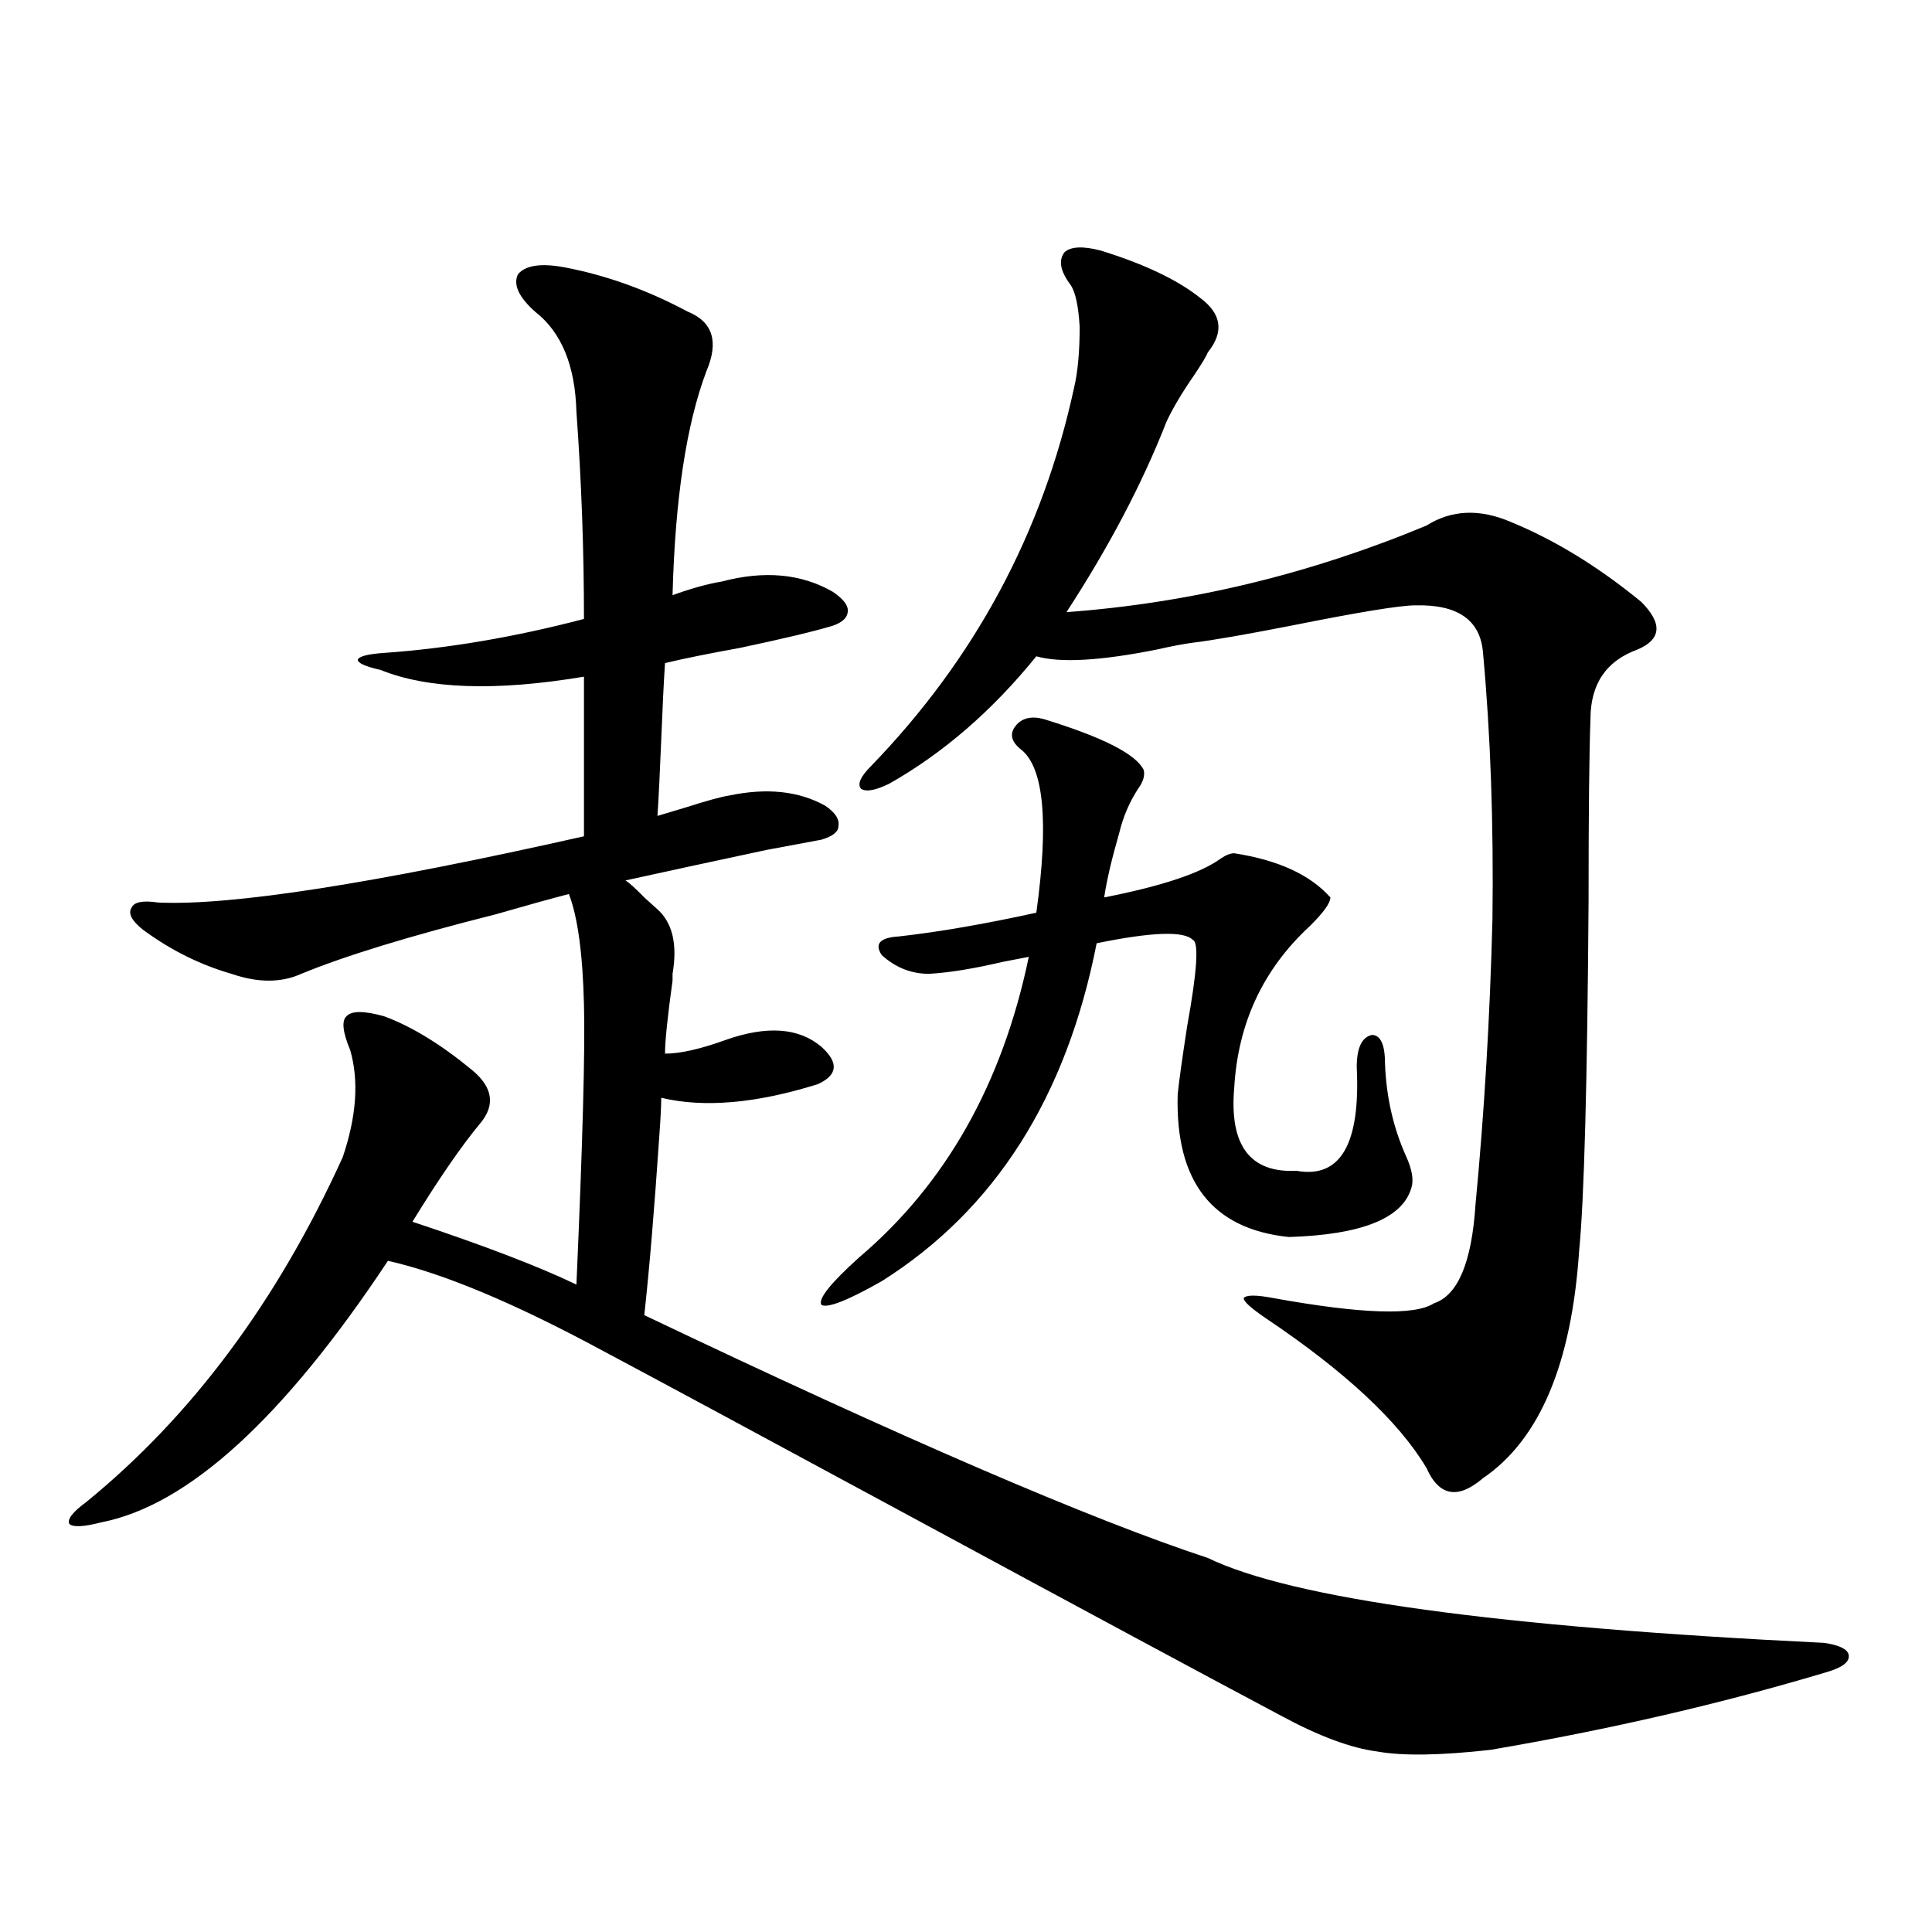
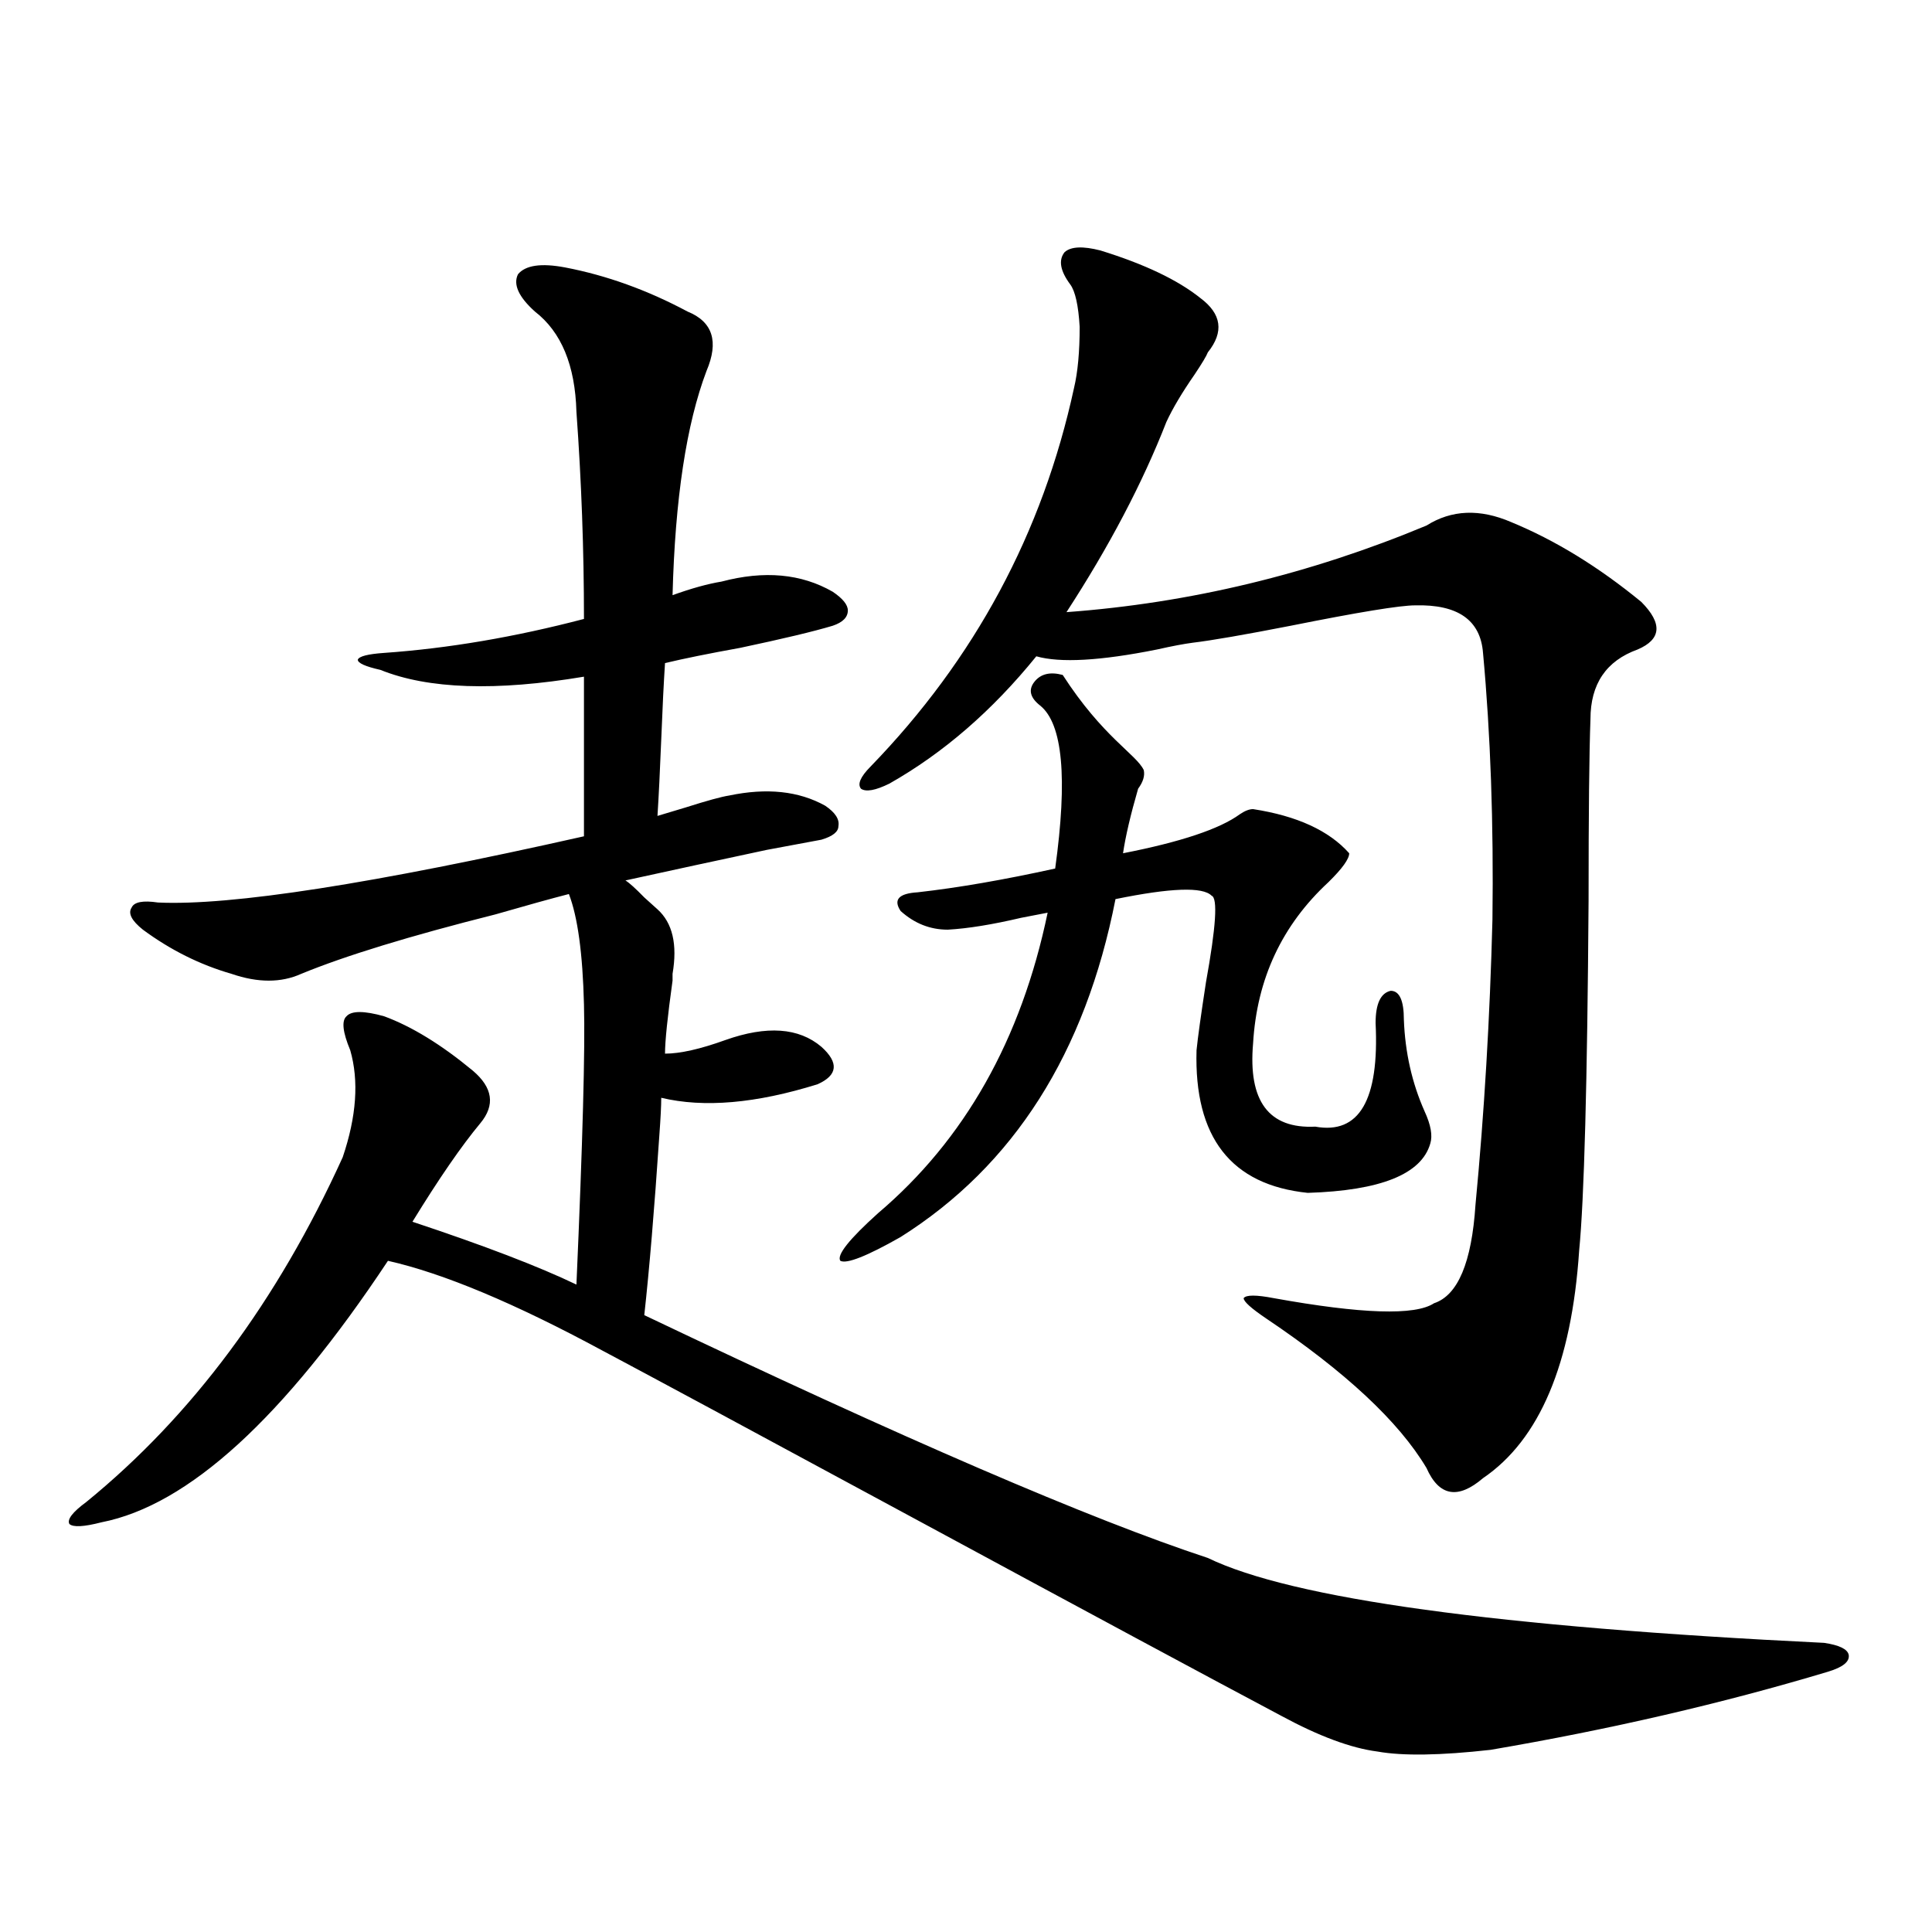
<svg xmlns="http://www.w3.org/2000/svg" version="1.1" id="图层_1" x="0px" y="0px" width="1000px" height="1000px" viewBox="0 0 1000 1000" enable-background="new 0 0 1000 1000" xml:space="preserve">
-   <path d="M292.505,138.426c21.463,4.106,42.591,11.729,63.413,22.852c13.003,5.273,16.25,15.532,9.756,30.762  c-10.411,27.549-16.265,66.221-17.561,116.016c9.756-3.516,18.201-5.85,25.365-7.031c22.104-5.85,41.295-4.092,57.56,5.273  c5.198,3.516,7.805,6.743,7.805,9.668c0,3.516-2.606,6.152-7.805,7.91c-9.756,2.939-25.7,6.743-47.804,11.426  c-16.265,2.939-29.268,5.576-39.023,7.91c-0.655,9.971-1.311,23.154-1.951,39.551c-0.655,16.411-1.311,29.595-1.951,39.551  c1.951-0.576,6.829-2.046,14.634-4.395c11.052-3.516,18.536-5.562,22.438-6.152c19.512-4.092,36.097-2.334,49.755,5.273  c5.198,3.516,7.47,7.031,6.829,10.547c0,2.939-2.927,5.273-8.78,7.031c-6.509,1.182-15.944,2.939-28.292,5.273  c-24.725,5.273-49.114,10.547-73.169,15.82c1.951,1.182,5.198,4.106,9.756,8.789c3.247,2.939,5.519,4.985,6.829,6.152  c7.805,7.031,10.396,18.169,7.805,33.398c0,0.591,0,1.758,0,3.516c-2.606,18.76-3.902,31.353-3.902,37.793  c7.805,0,18.201-2.334,31.219-7.031c21.463-7.607,38.048-6.44,49.755,3.516c9.101,8.213,8.445,14.653-1.951,19.336  c-31.874,9.971-58.87,12.305-80.974,7.031c0,4.106-0.335,10.547-0.976,19.336c-2.606,38.672-5.213,69.736-7.805,93.164  c133.976,63.872,231.214,105.771,291.7,125.684c43.566,21.094,149.905,35.733,319.017,43.945c7.805,1.168,12.027,3.214,12.683,6.152  c0.641,3.516-2.927,6.441-10.731,8.789c-54.633,16.397-112.848,29.883-174.63,40.43c-26.021,2.926-45.532,3.214-58.535,0.879  c-13.658-1.758-30.243-7.91-49.755-18.457c-36.432-19.336-100.165-53.613-191.215-102.832  c-84.556-45.703-137.893-74.404-159.996-86.133c-45.532-24.609-82.604-40.127-111.217-46.582  c-53.992,81.45-103.412,126.563-148.289,135.352c-9.115,2.349-14.634,2.637-16.585,0.879c-1.311-2.334,1.616-6.152,8.78-11.426  c54.633-44.521,98.854-103.999,132.68-178.418c7.149-21.094,8.445-39.551,3.902-55.371c-3.902-9.365-4.558-15.229-1.951-17.578  c2.592-2.925,9.101-2.925,19.512,0c14.299,5.273,29.588,14.653,45.853,28.125c10.396,8.789,11.707,17.881,3.902,27.246  c-9.756,11.729-21.463,28.716-35.121,50.977c37.072,12.305,65.364,23.154,84.876,32.52c3.247-73.828,4.543-122.168,3.902-145.02  c-0.655-26.367-3.262-45.4-7.805-57.129c-9.115,2.349-21.798,5.864-38.048,10.547c-44.236,11.138-77.727,21.396-100.485,30.762  c-10.411,4.697-22.438,4.697-36.097,0c-16.265-4.683-31.554-12.305-45.853-22.852c-5.854-4.683-7.805-8.486-5.854-11.426  c1.296-2.925,5.854-3.804,13.658-2.637c37.713,1.758,111.217-9.668,220.482-34.277v-82.617  c-45.532,7.622-80.653,6.455-105.363-3.516c-7.805-1.758-11.707-3.516-11.707-5.273c0.641-1.758,5.198-2.925,13.658-3.516  c33.17-2.334,67.636-8.198,103.412-17.578c0-35.732-1.311-71.479-3.902-107.227c-0.655-24.019-7.805-41.309-21.463-51.855  c-8.46-7.607-11.387-14.063-8.78-19.336C272.018,137.259,280.143,136.092,292.505,138.426z M592.01,398.582  c0.641,2.939-0.335,6.152-2.927,9.668c-4.558,7.031-7.805,14.653-9.756,22.852c-3.902,13.486-6.509,24.609-7.805,33.398  c29.908-5.85,50.075-12.593,60.486-20.215c2.592-1.758,4.878-2.637,6.829-2.637c22.759,3.516,39.344,11.138,49.755,22.852  c0,2.939-3.582,7.91-10.731,14.941c-24.069,22.275-37.072,50.098-39.023,83.496c-2.606,29.883,8.125,44.248,32.194,43.066  c22.759,4.106,33.17-13.76,31.219-53.613c0-9.956,2.592-15.518,7.805-16.699c4.543,0,6.829,4.985,6.829,14.941  c0.641,17.002,4.223,32.822,10.731,47.461c3.247,7.031,4.223,12.607,2.927,16.699c-4.558,15.82-25.7,24.321-63.413,25.488  c-39.679-4.092-58.87-28.701-57.56-73.828c0.641-6.44,2.271-18.154,4.878-35.156c5.198-28.701,6.174-43.643,2.927-44.824  c-4.558-4.683-21.143-4.092-49.755,1.758c-15.609,79.692-52.682,137.988-111.217,174.902c-17.561,9.971-27.972,14.063-31.219,12.305  c-1.951-2.925,4.543-11.123,19.512-24.609c44.877-38.081,74.145-89.937,87.803-155.566c-3.262,0.591-7.805,1.47-13.658,2.637  c-14.969,3.516-27.651,5.576-38.048,6.152c-9.115,0-17.24-3.213-24.39-9.668c-3.902-5.85-0.976-9.077,8.78-9.668  c20.808-2.334,44.542-6.44,71.218-12.305c6.494-46.87,3.902-74.995-7.805-84.375c-5.213-4.092-6.188-8.198-2.927-12.305  c3.247-4.092,8.125-5.273,14.634-3.516C570.867,381.595,588.107,390.384,592.01,398.582z M569.571,129.637  c22.759,7.031,39.999,15.244,51.706,24.609c11.052,8.213,12.348,17.578,3.902,28.125c-0.655,1.758-2.927,5.576-6.829,11.426  c-6.509,9.38-11.387,17.578-14.634,24.609c-12.362,31.641-29.603,64.463-51.706,98.438c63.733-4.683,125.851-19.624,186.337-44.824  c13.003-8.198,27.637-8.789,43.901-1.758c22.759,9.38,45.197,23.154,67.315,41.309c11.052,11.138,10.396,19.336-1.951,24.609  c-16.265,5.864-24.39,17.881-24.39,36.035c-0.655,17.578-0.976,48.931-0.976,94.043c-0.655,94.346-2.286,154.688-4.878,181.055  c-3.902,58.599-20.487,97.861-49.755,117.773c-13.018,11.138-22.773,9.38-29.268-5.273c-14.313-24.019-41.95-49.795-82.925-77.344  c-7.805-5.273-11.707-8.789-11.707-10.547c1.296-1.758,6.494-1.758,15.609,0c45.518,8.213,73.169,9.092,82.925,2.637  c12.348-4.092,19.512-21.094,21.463-50.977c4.543-47.461,7.47-96.68,8.78-147.656c0.641-49.795-0.976-95.801-4.878-137.988  c-1.311-16.987-13.018-25.186-35.121-24.609c-7.805,0-29.268,3.516-64.389,10.547c-24.069,4.697-40.975,7.622-50.73,8.789  c-4.558,0.591-10.731,1.758-18.536,3.516c-29.268,5.864-50.09,7.031-62.438,3.516c-22.773,28.125-48.139,50.098-76.096,65.918  c-7.164,3.516-12.042,4.395-14.634,2.637c-1.951-2.334-0.335-6.152,4.878-11.426c53.978-55.659,89.099-120.986,105.363-195.996  c1.951-8.198,2.927-18.745,2.927-31.641c-0.655-11.123-2.286-18.457-4.878-21.973c-5.213-7.031-6.188-12.593-2.927-16.699  C554.282,127.591,560.456,127.303,569.571,129.637z" />
+   <path d="M292.505,138.426c21.463,4.106,42.591,11.729,63.413,22.852c13.003,5.273,16.25,15.532,9.756,30.762  c-10.411,27.549-16.265,66.221-17.561,116.016c9.756-3.516,18.201-5.85,25.365-7.031c22.104-5.85,41.295-4.092,57.56,5.273  c5.198,3.516,7.805,6.743,7.805,9.668c0,3.516-2.606,6.152-7.805,7.91c-9.756,2.939-25.7,6.743-47.804,11.426  c-16.265,2.939-29.268,5.576-39.023,7.91c-0.655,9.971-1.311,23.154-1.951,39.551c-0.655,16.411-1.311,29.595-1.951,39.551  c1.951-0.576,6.829-2.046,14.634-4.395c11.052-3.516,18.536-5.562,22.438-6.152c19.512-4.092,36.097-2.334,49.755,5.273  c5.198,3.516,7.47,7.031,6.829,10.547c0,2.939-2.927,5.273-8.78,7.031c-6.509,1.182-15.944,2.939-28.292,5.273  c-24.725,5.273-49.114,10.547-73.169,15.82c1.951,1.182,5.198,4.106,9.756,8.789c3.247,2.939,5.519,4.985,6.829,6.152  c7.805,7.031,10.396,18.169,7.805,33.398c0,0.591,0,1.758,0,3.516c-2.606,18.76-3.902,31.353-3.902,37.793  c7.805,0,18.201-2.334,31.219-7.031c21.463-7.607,38.048-6.44,49.755,3.516c9.101,8.213,8.445,14.653-1.951,19.336  c-31.874,9.971-58.87,12.305-80.974,7.031c0,4.106-0.335,10.547-0.976,19.336c-2.606,38.672-5.213,69.736-7.805,93.164  c133.976,63.872,231.214,105.771,291.7,125.684c43.566,21.094,149.905,35.733,319.017,43.945c7.805,1.168,12.027,3.214,12.683,6.152  c0.641,3.516-2.927,6.441-10.731,8.789c-54.633,16.397-112.848,29.883-174.63,40.43c-26.021,2.926-45.532,3.214-58.535,0.879  c-13.658-1.758-30.243-7.91-49.755-18.457c-36.432-19.336-100.165-53.613-191.215-102.832  c-84.556-45.703-137.893-74.404-159.996-86.133c-45.532-24.609-82.604-40.127-111.217-46.582  c-53.992,81.45-103.412,126.563-148.289,135.352c-9.115,2.349-14.634,2.637-16.585,0.879c-1.311-2.334,1.616-6.152,8.78-11.426  c54.633-44.521,98.854-103.999,132.68-178.418c7.149-21.094,8.445-39.551,3.902-55.371c-3.902-9.365-4.558-15.229-1.951-17.578  c2.592-2.925,9.101-2.925,19.512,0c14.299,5.273,29.588,14.653,45.853,28.125c10.396,8.789,11.707,17.881,3.902,27.246  c-9.756,11.729-21.463,28.716-35.121,50.977c37.072,12.305,65.364,23.154,84.876,32.52c3.247-73.828,4.543-122.168,3.902-145.02  c-0.655-26.367-3.262-45.4-7.805-57.129c-9.115,2.349-21.798,5.864-38.048,10.547c-44.236,11.138-77.727,21.396-100.485,30.762  c-10.411,4.697-22.438,4.697-36.097,0c-16.265-4.683-31.554-12.305-45.853-22.852c-5.854-4.683-7.805-8.486-5.854-11.426  c1.296-2.925,5.854-3.804,13.658-2.637c37.713,1.758,111.217-9.668,220.482-34.277v-82.617  c-45.532,7.622-80.653,6.455-105.363-3.516c-7.805-1.758-11.707-3.516-11.707-5.273c0.641-1.758,5.198-2.925,13.658-3.516  c33.17-2.334,67.636-8.198,103.412-17.578c0-35.732-1.311-71.479-3.902-107.227c-0.655-24.019-7.805-41.309-21.463-51.855  c-8.46-7.607-11.387-14.063-8.78-19.336C272.018,137.259,280.143,136.092,292.505,138.426z M592.01,398.582  c0.641,2.939-0.335,6.152-2.927,9.668c-3.902,13.486-6.509,24.609-7.805,33.398  c29.908-5.85,50.075-12.593,60.486-20.215c2.592-1.758,4.878-2.637,6.829-2.637c22.759,3.516,39.344,11.138,49.755,22.852  c0,2.939-3.582,7.91-10.731,14.941c-24.069,22.275-37.072,50.098-39.023,83.496c-2.606,29.883,8.125,44.248,32.194,43.066  c22.759,4.106,33.17-13.76,31.219-53.613c0-9.956,2.592-15.518,7.805-16.699c4.543,0,6.829,4.985,6.829,14.941  c0.641,17.002,4.223,32.822,10.731,47.461c3.247,7.031,4.223,12.607,2.927,16.699c-4.558,15.82-25.7,24.321-63.413,25.488  c-39.679-4.092-58.87-28.701-57.56-73.828c0.641-6.44,2.271-18.154,4.878-35.156c5.198-28.701,6.174-43.643,2.927-44.824  c-4.558-4.683-21.143-4.092-49.755,1.758c-15.609,79.692-52.682,137.988-111.217,174.902c-17.561,9.971-27.972,14.063-31.219,12.305  c-1.951-2.925,4.543-11.123,19.512-24.609c44.877-38.081,74.145-89.937,87.803-155.566c-3.262,0.591-7.805,1.47-13.658,2.637  c-14.969,3.516-27.651,5.576-38.048,6.152c-9.115,0-17.24-3.213-24.39-9.668c-3.902-5.85-0.976-9.077,8.78-9.668  c20.808-2.334,44.542-6.44,71.218-12.305c6.494-46.87,3.902-74.995-7.805-84.375c-5.213-4.092-6.188-8.198-2.927-12.305  c3.247-4.092,8.125-5.273,14.634-3.516C570.867,381.595,588.107,390.384,592.01,398.582z M569.571,129.637  c22.759,7.031,39.999,15.244,51.706,24.609c11.052,8.213,12.348,17.578,3.902,28.125c-0.655,1.758-2.927,5.576-6.829,11.426  c-6.509,9.38-11.387,17.578-14.634,24.609c-12.362,31.641-29.603,64.463-51.706,98.438c63.733-4.683,125.851-19.624,186.337-44.824  c13.003-8.198,27.637-8.789,43.901-1.758c22.759,9.38,45.197,23.154,67.315,41.309c11.052,11.138,10.396,19.336-1.951,24.609  c-16.265,5.864-24.39,17.881-24.39,36.035c-0.655,17.578-0.976,48.931-0.976,94.043c-0.655,94.346-2.286,154.688-4.878,181.055  c-3.902,58.599-20.487,97.861-49.755,117.773c-13.018,11.138-22.773,9.38-29.268-5.273c-14.313-24.019-41.95-49.795-82.925-77.344  c-7.805-5.273-11.707-8.789-11.707-10.547c1.296-1.758,6.494-1.758,15.609,0c45.518,8.213,73.169,9.092,82.925,2.637  c12.348-4.092,19.512-21.094,21.463-50.977c4.543-47.461,7.47-96.68,8.78-147.656c0.641-49.795-0.976-95.801-4.878-137.988  c-1.311-16.987-13.018-25.186-35.121-24.609c-7.805,0-29.268,3.516-64.389,10.547c-24.069,4.697-40.975,7.622-50.73,8.789  c-4.558,0.591-10.731,1.758-18.536,3.516c-29.268,5.864-50.09,7.031-62.438,3.516c-22.773,28.125-48.139,50.098-76.096,65.918  c-7.164,3.516-12.042,4.395-14.634,2.637c-1.951-2.334-0.335-6.152,4.878-11.426c53.978-55.659,89.099-120.986,105.363-195.996  c1.951-8.198,2.927-18.745,2.927-31.641c-0.655-11.123-2.286-18.457-4.878-21.973c-5.213-7.031-6.188-12.593-2.927-16.699  C554.282,127.591,560.456,127.303,569.571,129.637z" />
</svg>